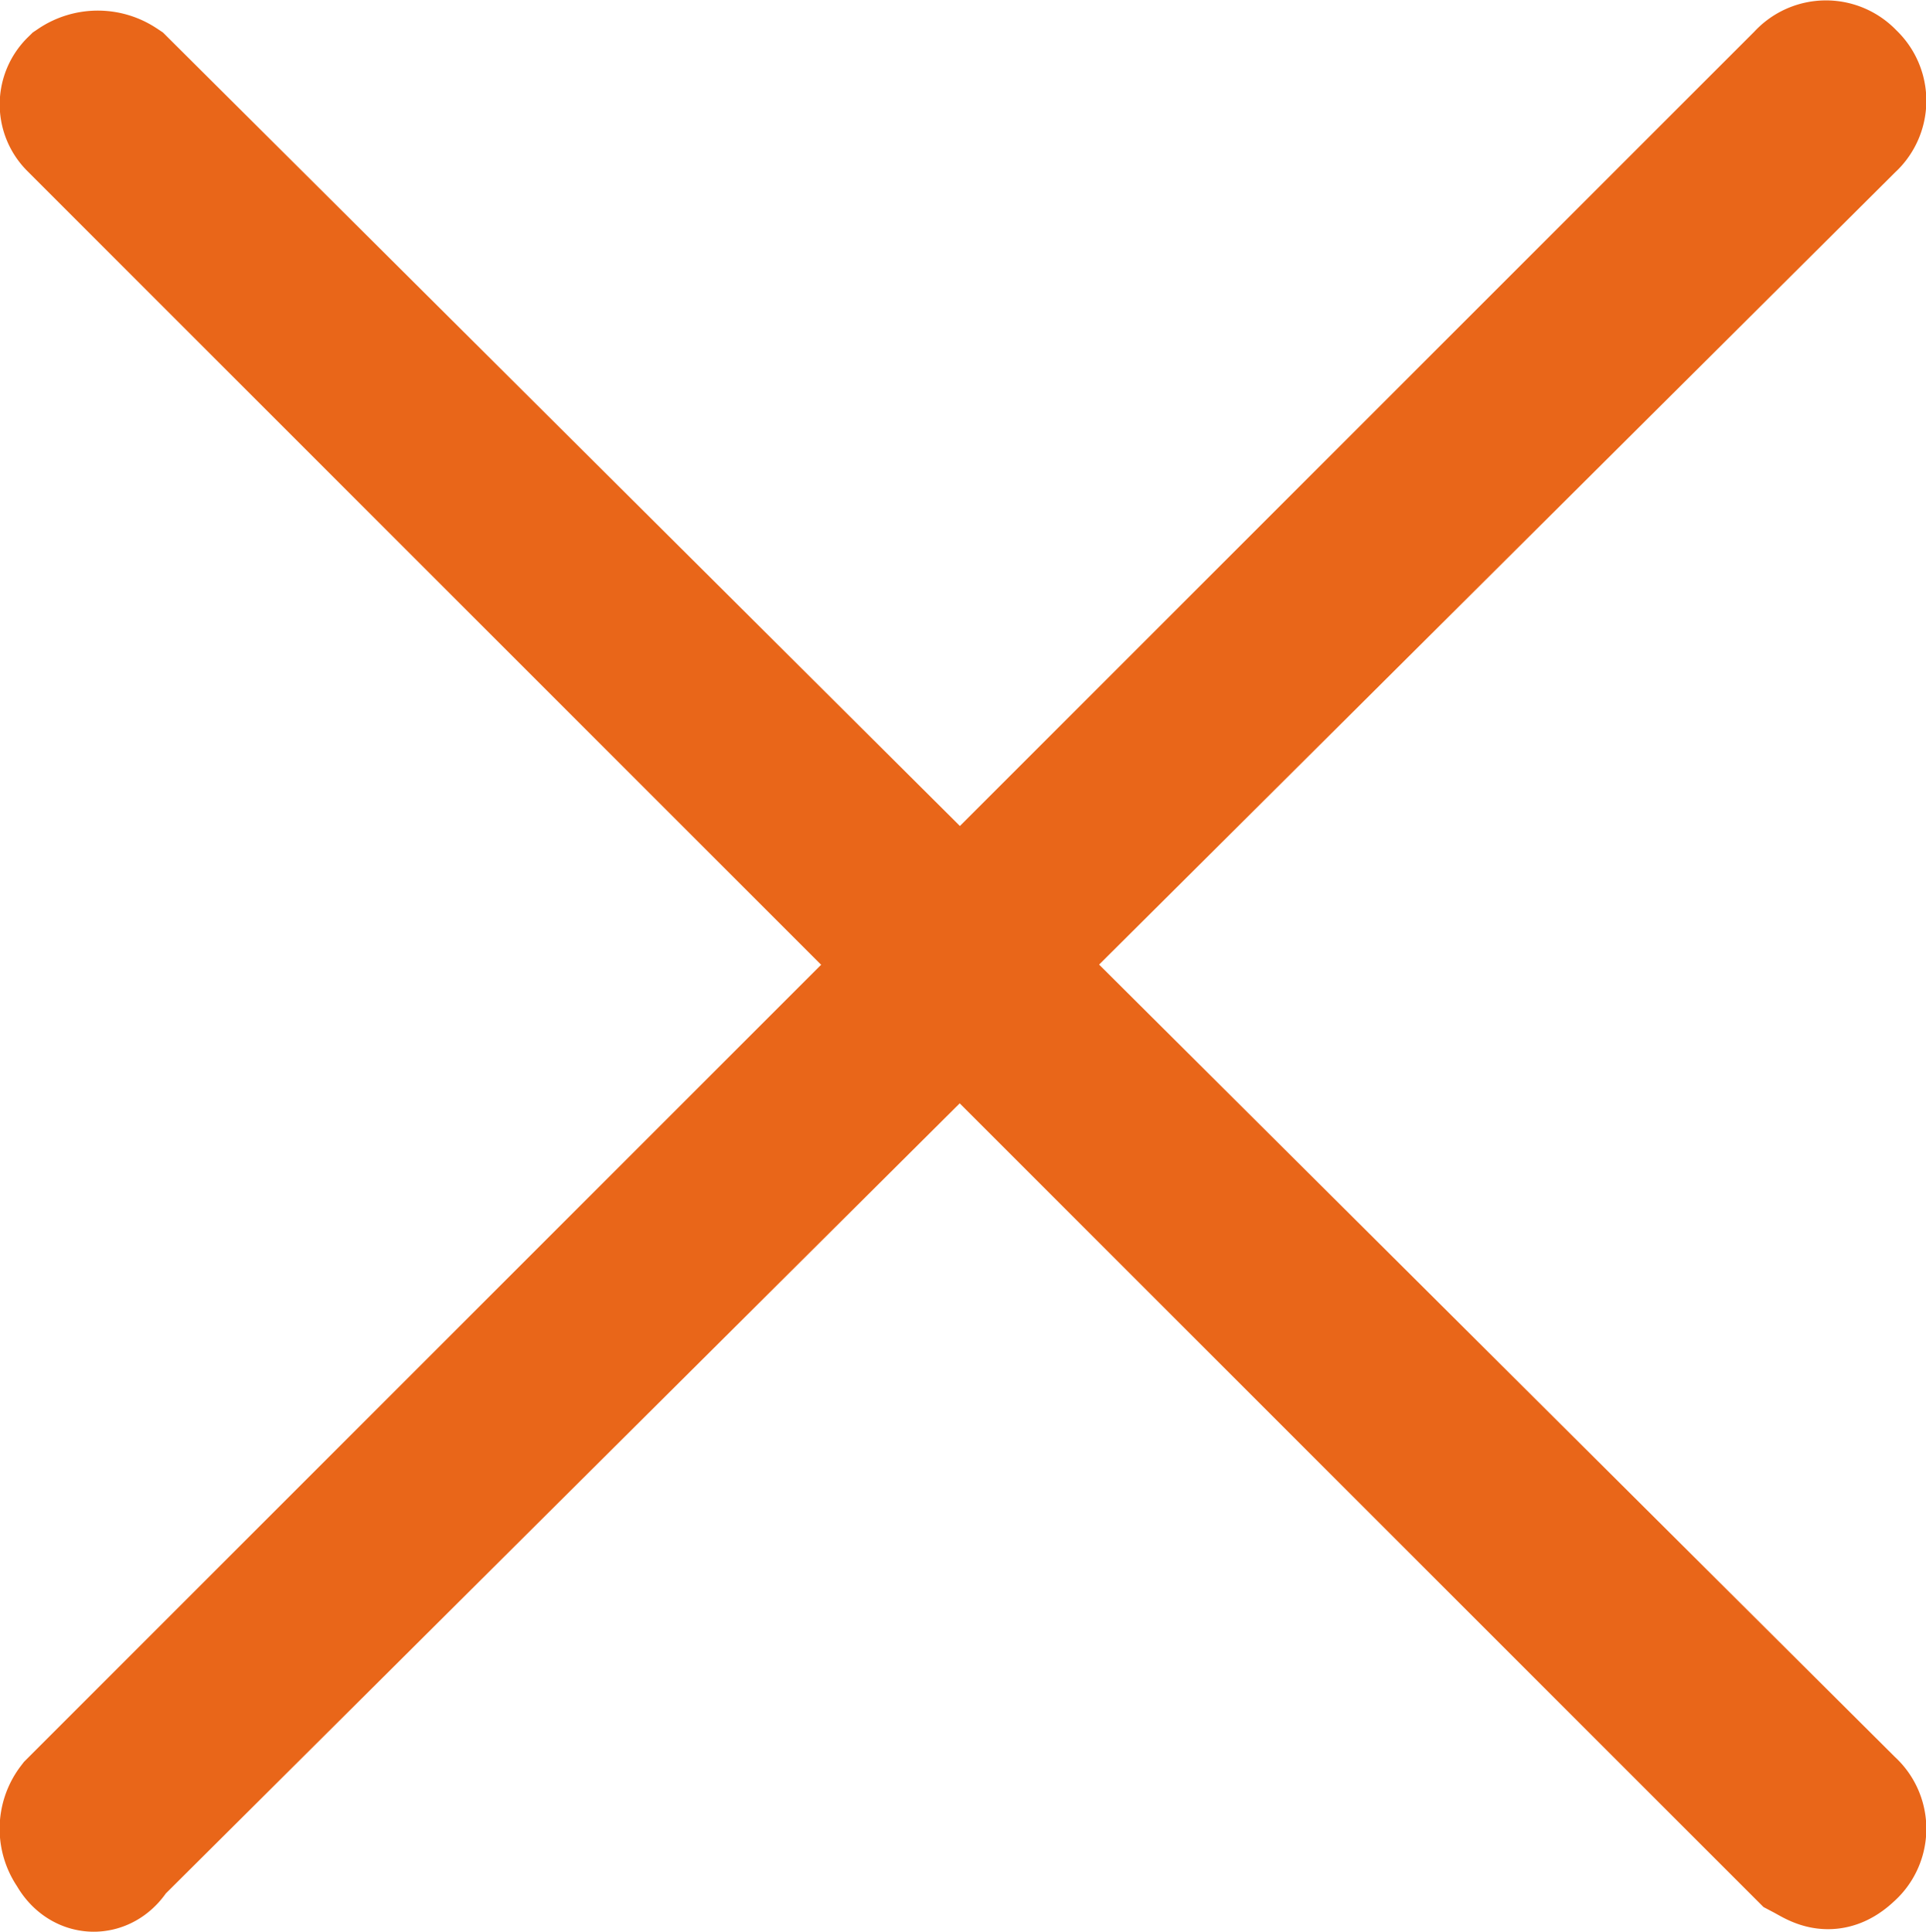
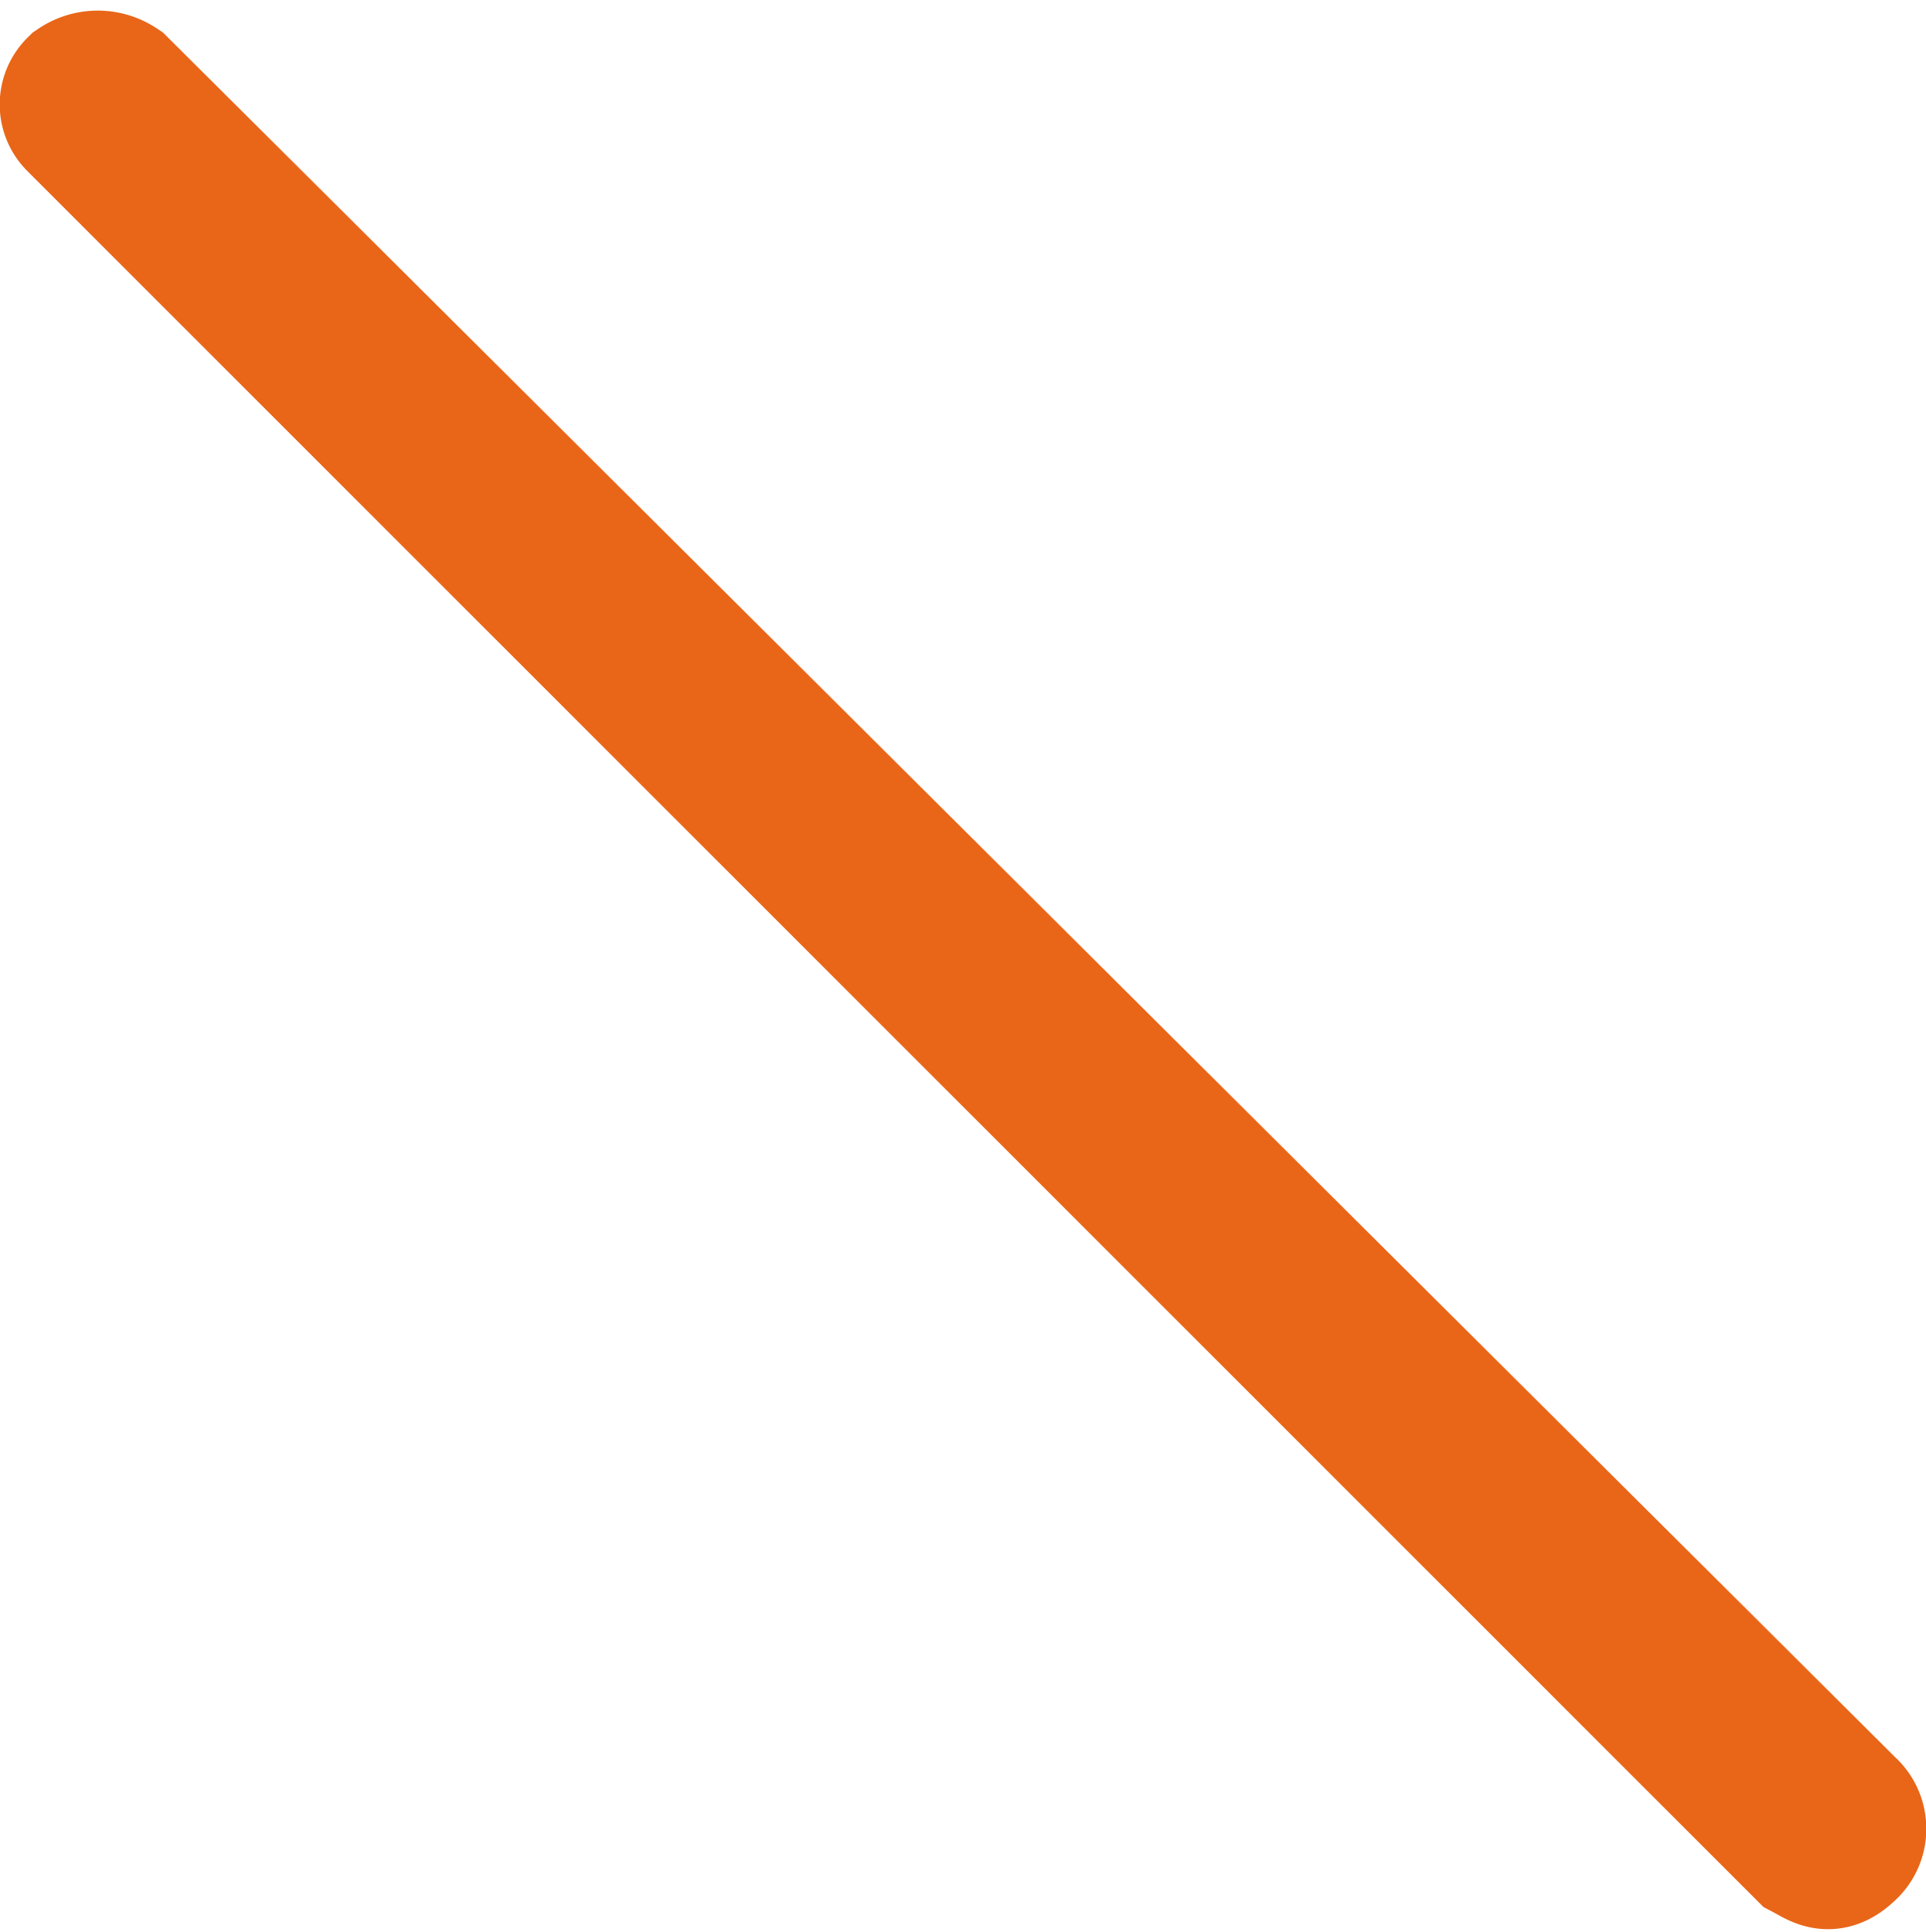
<svg xmlns="http://www.w3.org/2000/svg" viewBox="0 0 26.19 26.27">
  <defs>
    <style>.cls-1{fill:#e96619;stroke:#e96619;stroke-miterlimit:10;stroke-width:2px;}</style>
  </defs>
  <g id="Capa_2" data-name="Capa 2">
    <g id="Layer_1" data-name="Layer 1">
      <g id="Capa_2-2" data-name="Capa 2">
        <g id="Capa_1-2" data-name="Capa 1-2">
-           <path class="cls-1" d="M1.08,25.12a.41.41,0,0,1,0-.5l23.5-23.5a.33.33,0,0,1,.5,0,.33.33,0,0,1,0,.5h0L1.47,25.12c-.1.2-.29.2-.39,0Z" />
          <path class="cls-1" d="M24.58,25.12,1.08,1.62a.28.28,0,0,1,0-.4.45.45,0,0,1,.5,0h0l23.5,23.4a.33.33,0,0,1,0,.5c-.21.2-.31.1-.5,0Z" />
        </g>
      </g>
    </g>
  </g>
</svg>